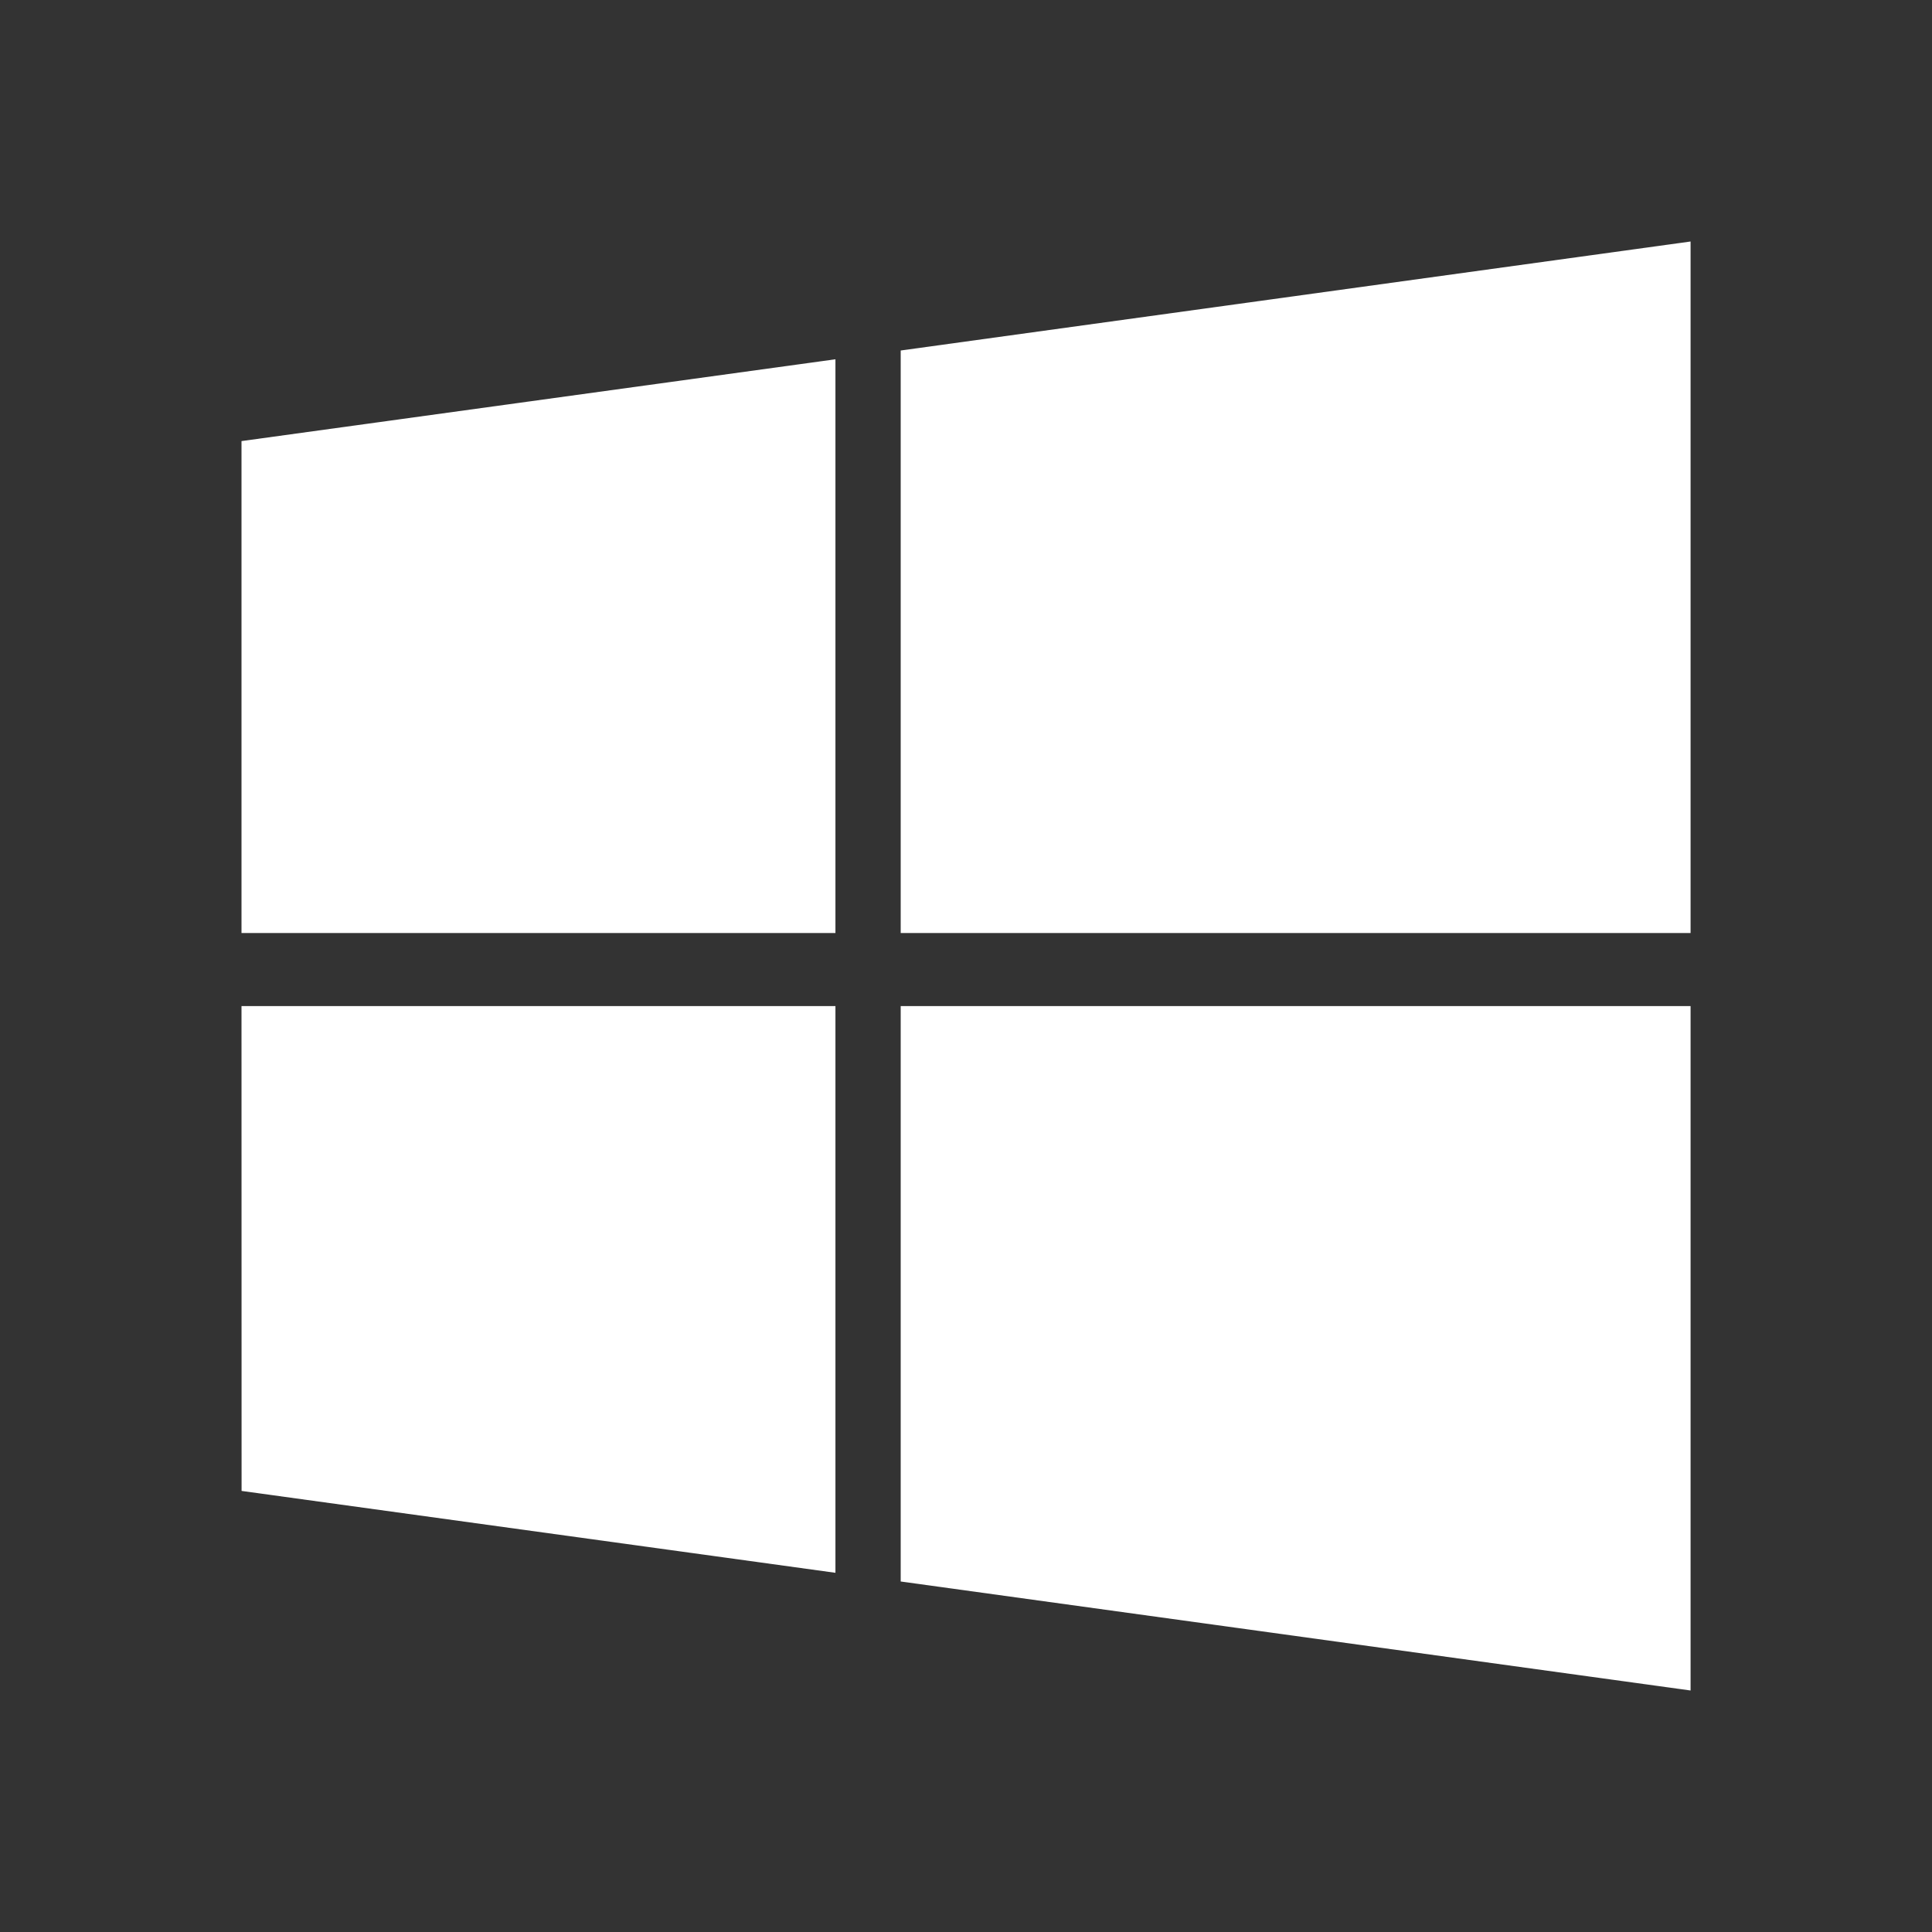
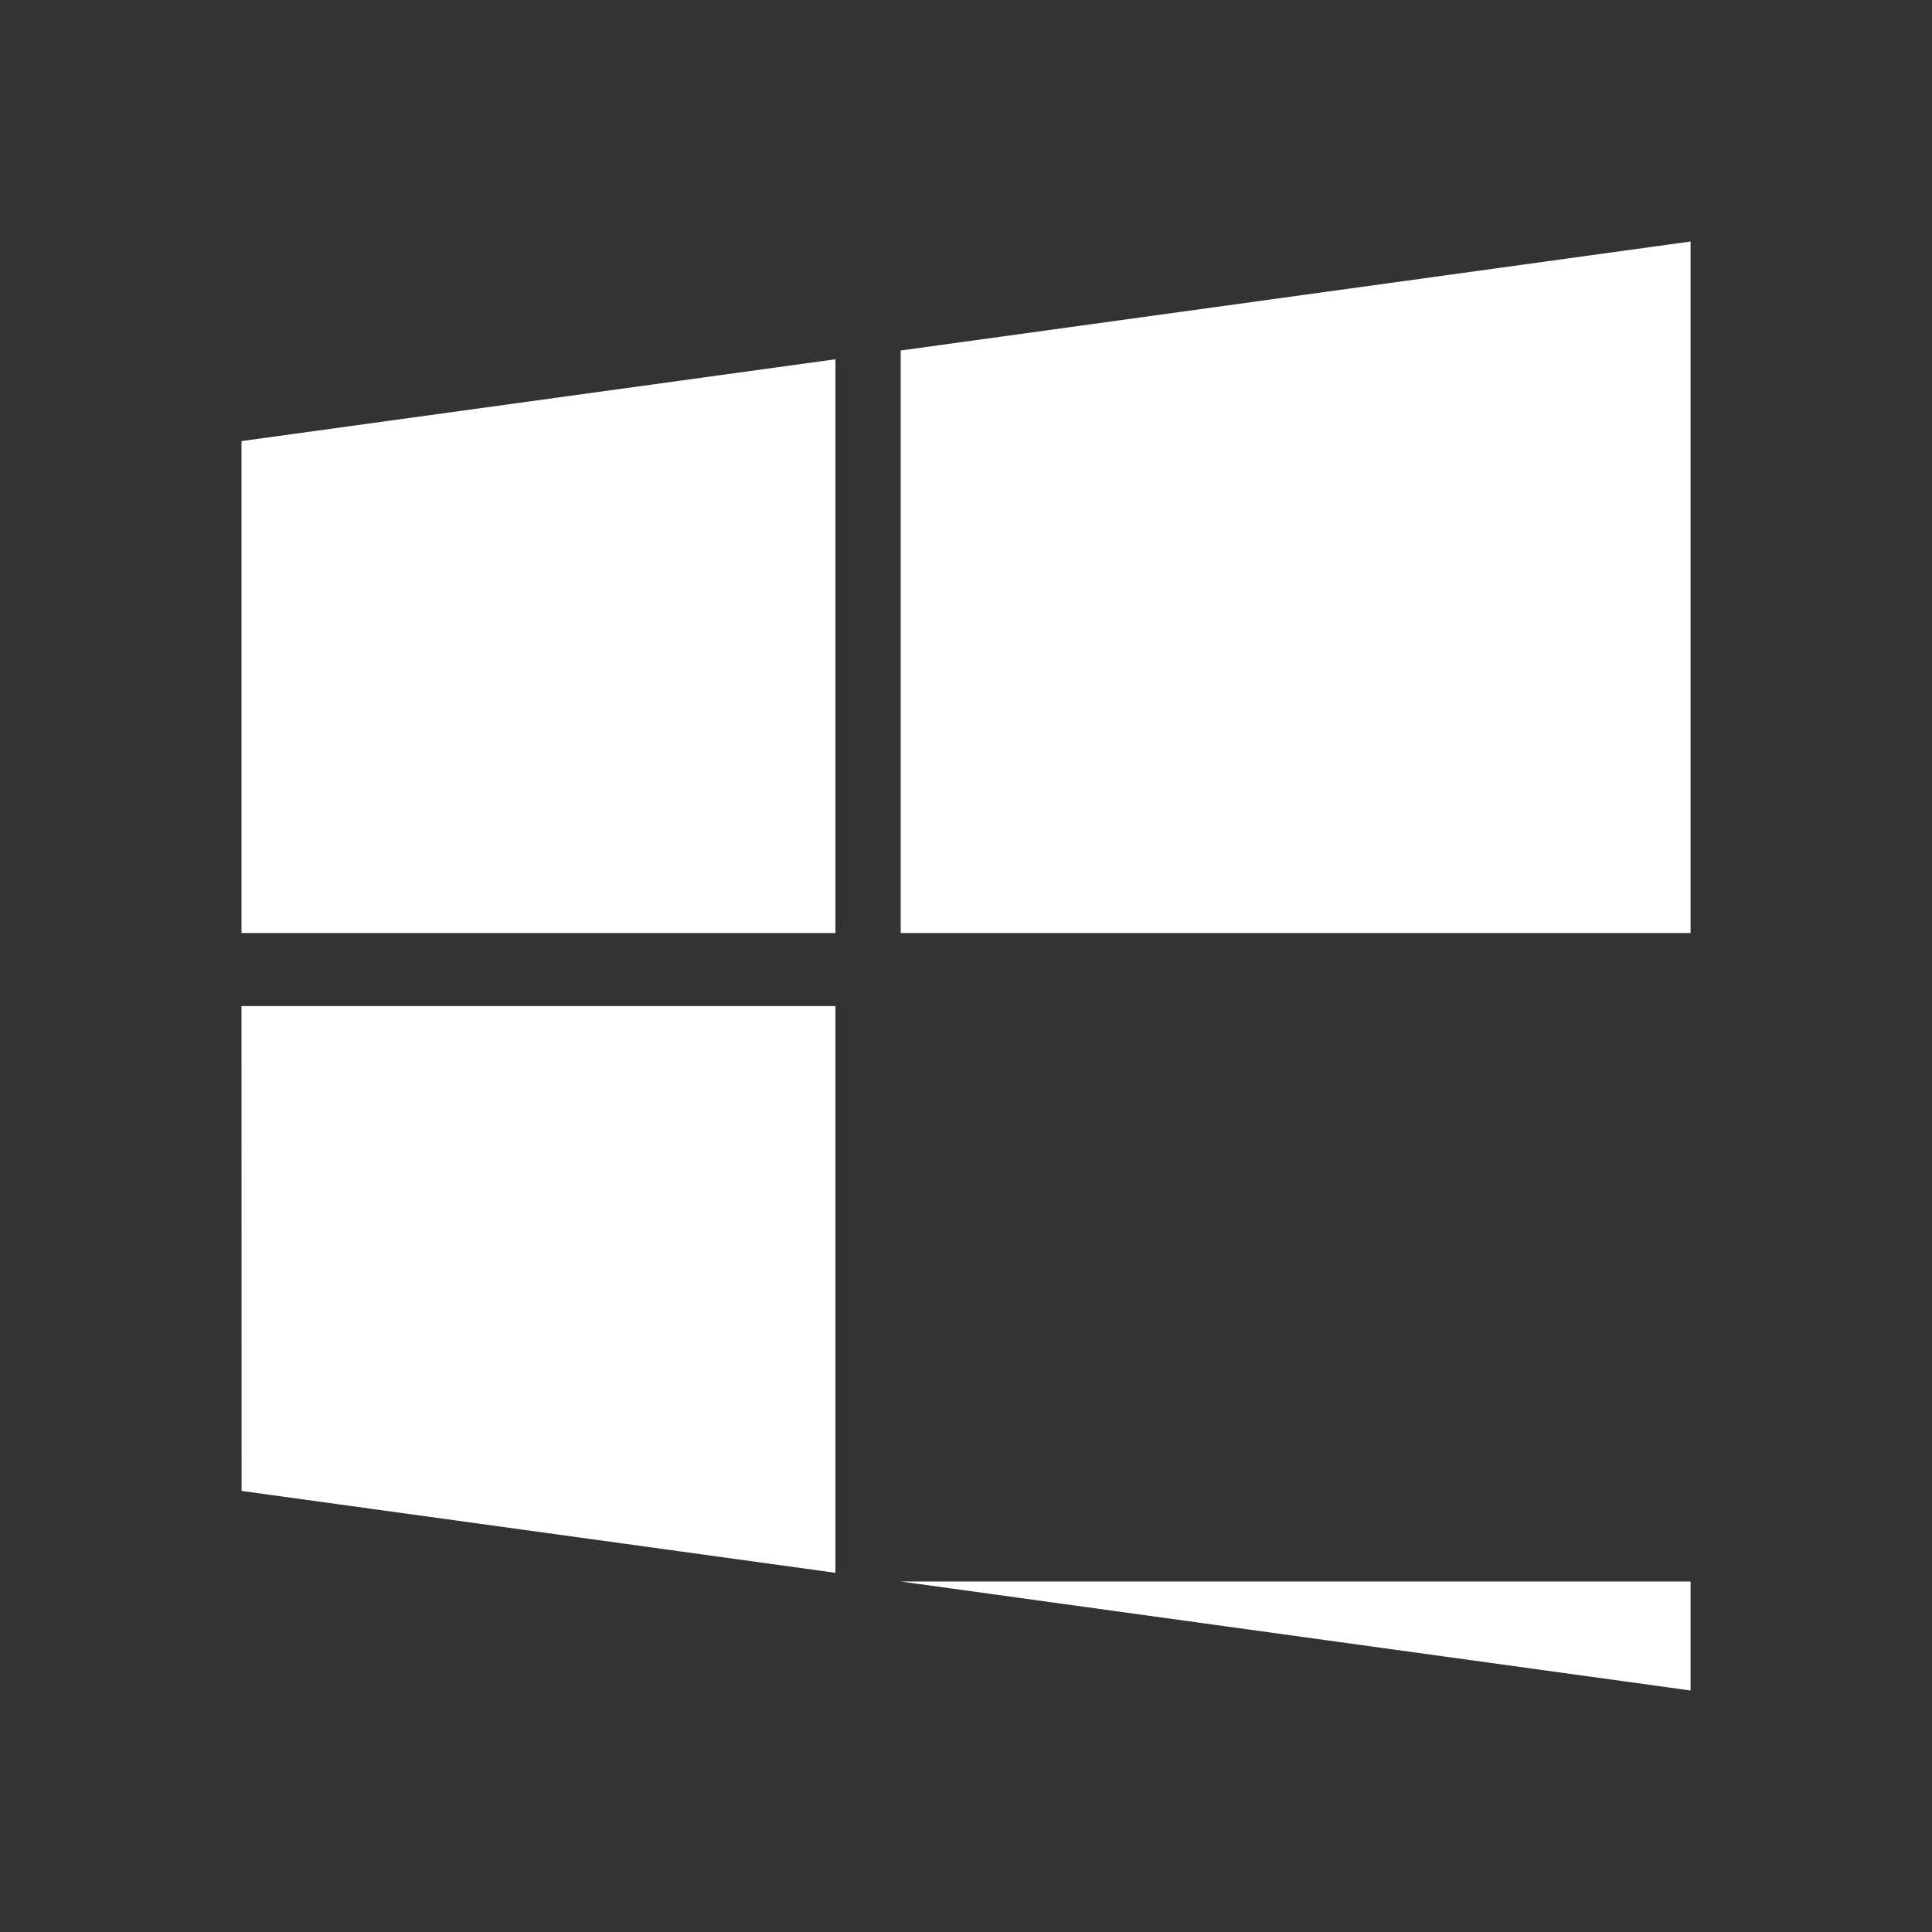
<svg xmlns="http://www.w3.org/2000/svg" width="50" height="50" viewBox="0 0 50 50" fill="none">
  <rect x="0" y="0" width="50" height="50" fill="#333333" stroke="none" />
-   <path d="M6.252 11.415L21.621 9.298V24.146H6.25V11.417L6.252 11.415ZM6.252 38.585L21.621 40.704V26.038H6.25L6.252 38.585ZM23.31 40.929L43.752 43.75V26.038H23.31V40.929ZM23.31 9.071V24.146H43.752V6.25L23.31 9.071Z" fill="white" />
+   <path d="M6.252 11.415L21.621 9.298V24.146H6.25V11.417L6.252 11.415ZM6.252 38.585L21.621 40.704V26.038H6.25L6.252 38.585ZM23.31 40.929L43.752 43.75V26.038V40.929ZM23.31 9.071V24.146H43.752V6.25L23.31 9.071Z" fill="white" />
</svg>